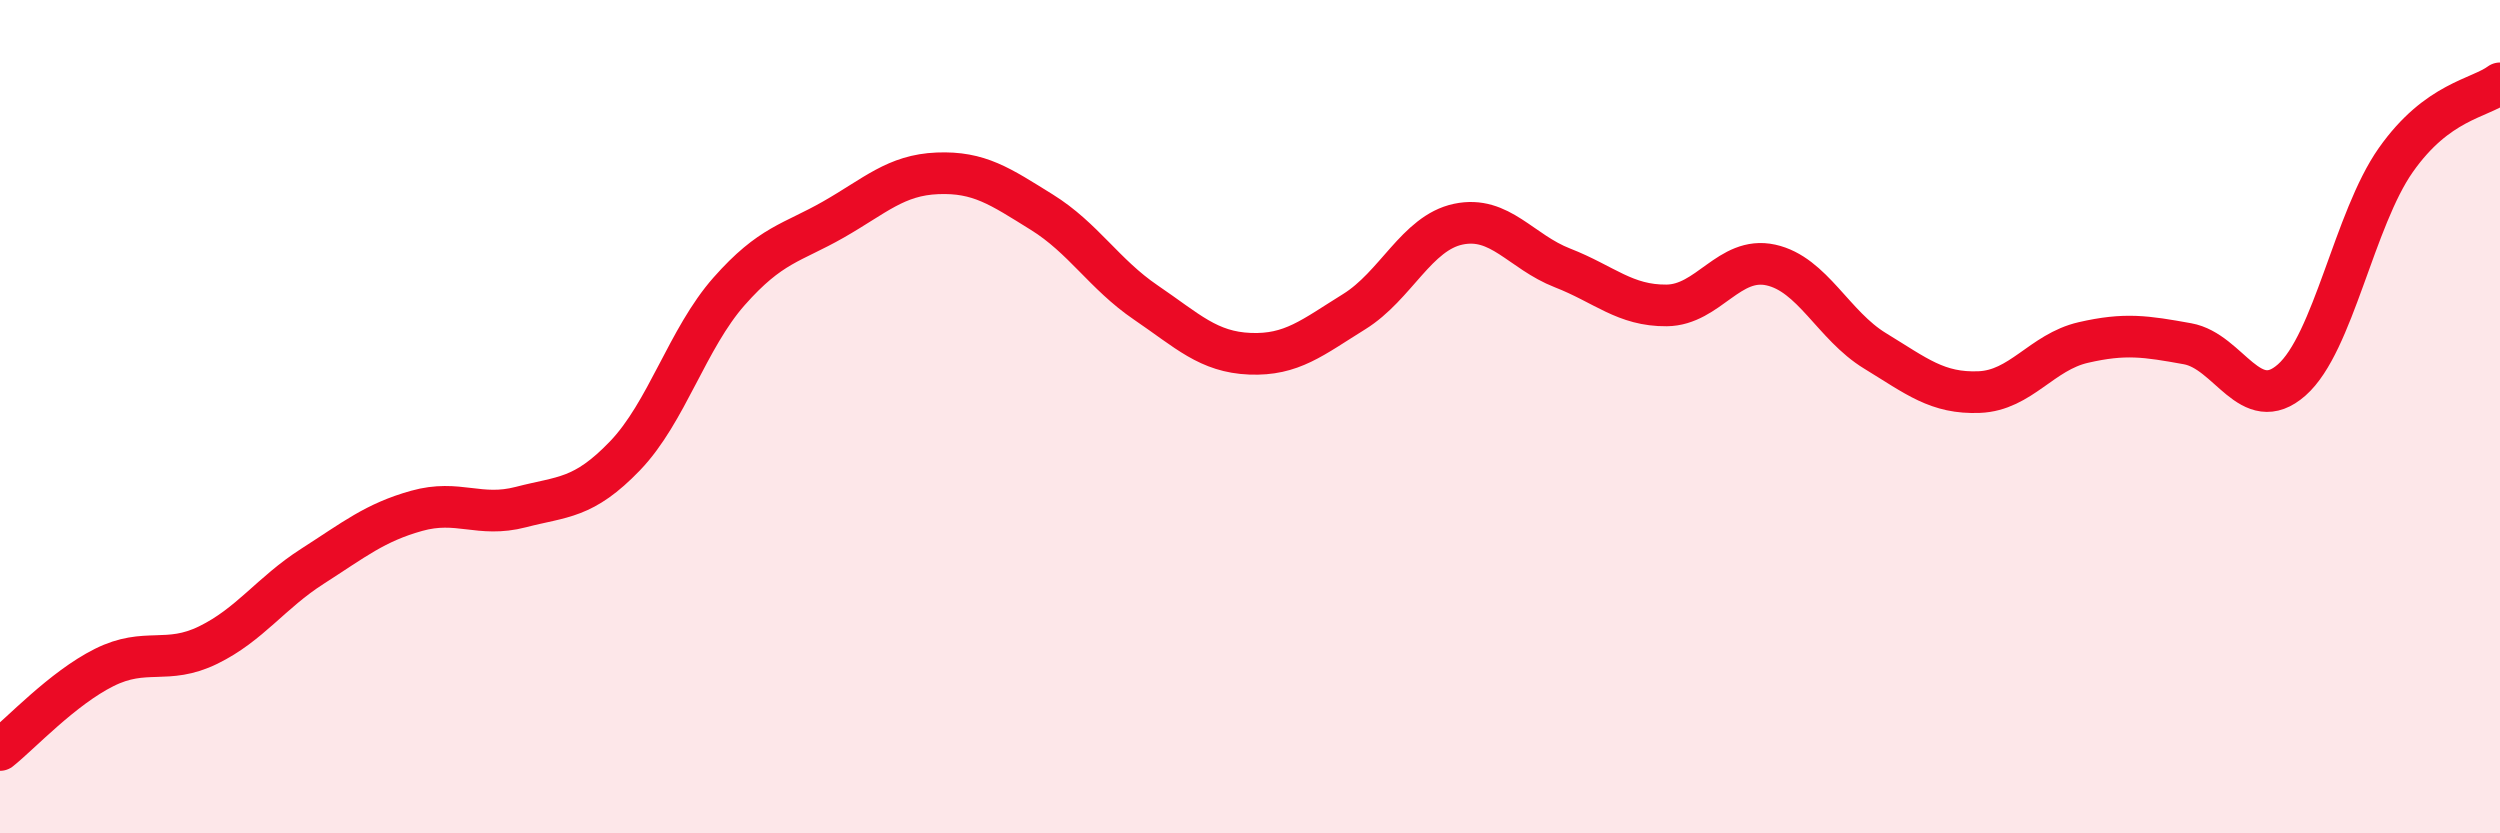
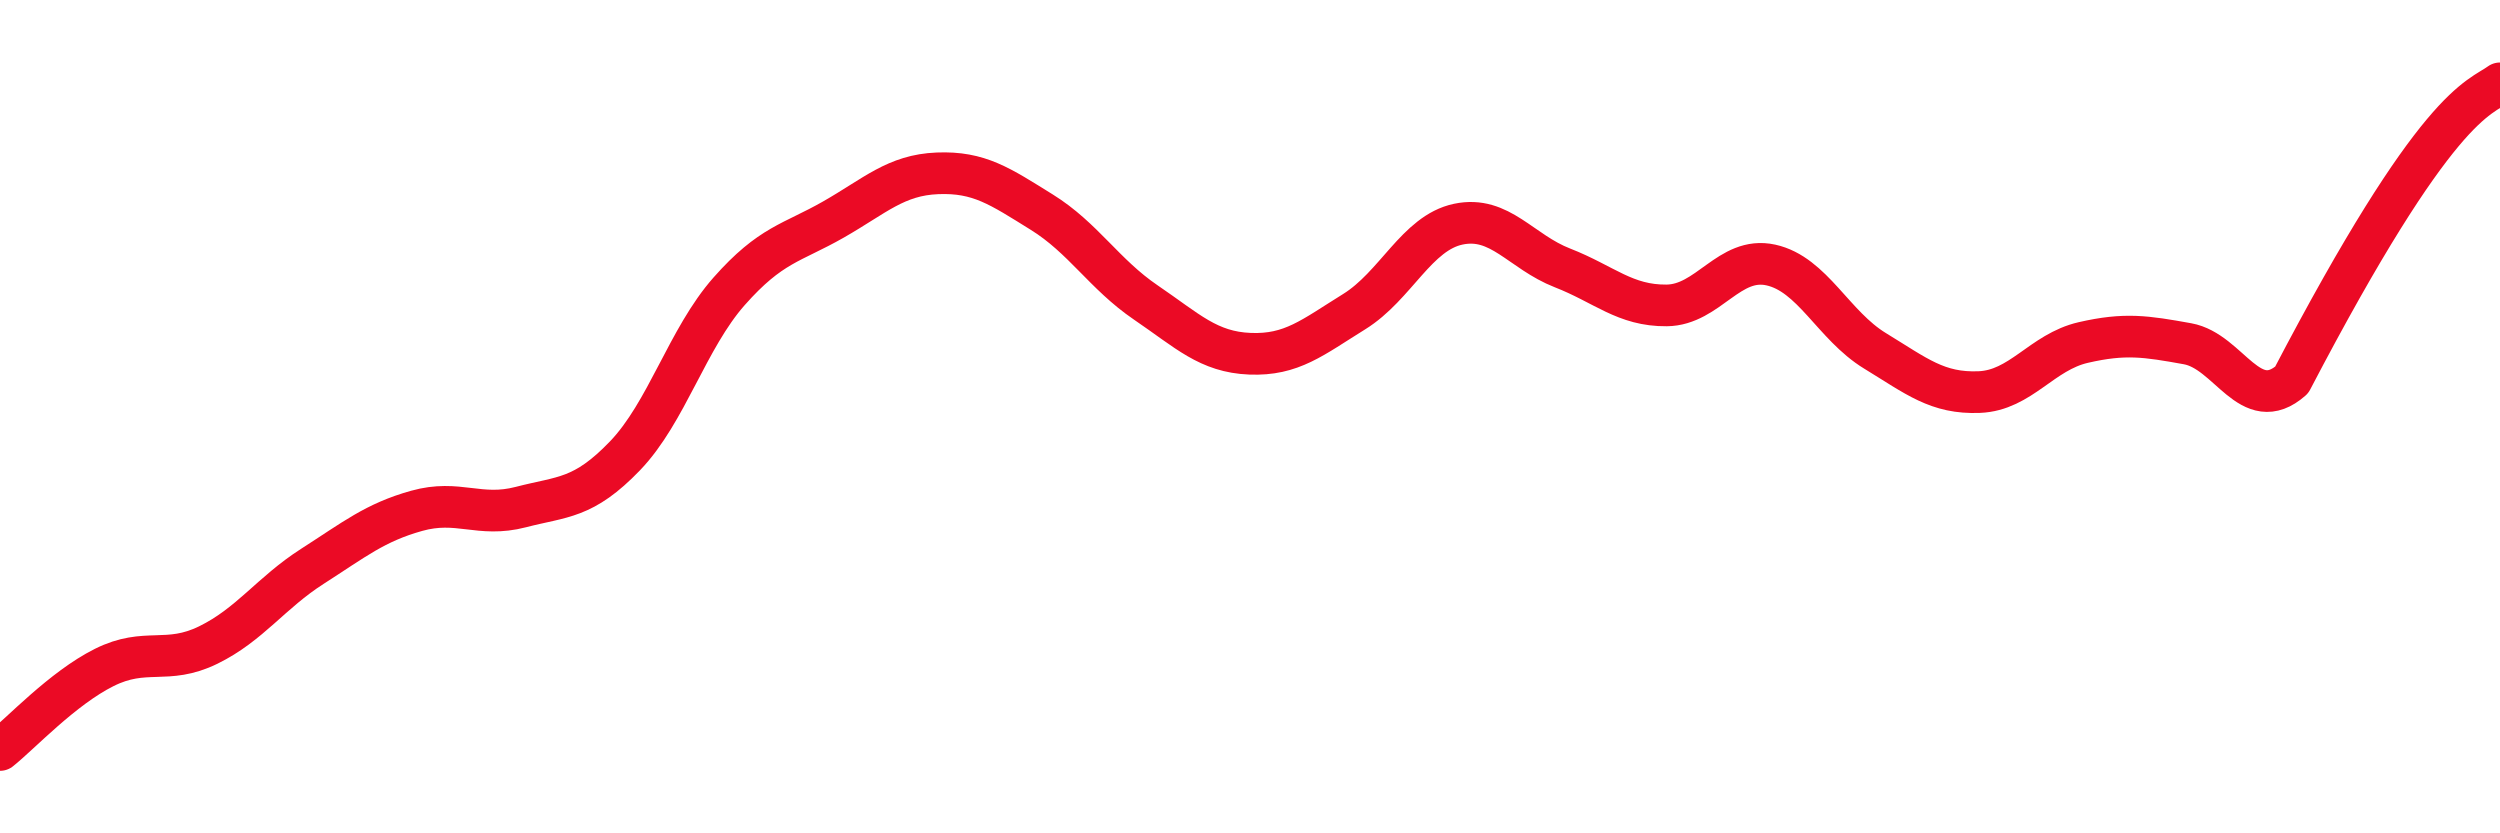
<svg xmlns="http://www.w3.org/2000/svg" width="60" height="20" viewBox="0 0 60 20">
-   <path d="M 0,18 C 0.5,17.6 1.5,16.52 2.5,16.02 C 3.5,15.52 4,15.97 5,15.48 C 6,14.99 6.5,14.23 7.5,13.59 C 8.5,12.95 9,12.54 10,12.26 C 11,11.98 11.5,12.43 12.5,12.17 C 13.5,11.91 14,11.98 15,10.94 C 16,9.9 16.5,8.12 17.5,6.99 C 18.5,5.86 19,5.84 20,5.27 C 21,4.7 21.5,4.2 22.5,4.16 C 23.5,4.12 24,4.47 25,5.09 C 26,5.71 26.5,6.58 27.5,7.26 C 28.5,7.94 29,8.45 30,8.49 C 31,8.53 31.5,8.1 32.5,7.48 C 33.5,6.86 34,5.59 35,5.38 C 36,5.17 36.5,6.04 37.5,6.43 C 38.5,6.82 39,7.34 40,7.33 C 41,7.32 41.5,6.14 42.5,6.36 C 43.5,6.58 44,7.81 45,8.42 C 46,9.03 46.5,9.45 47.5,9.41 C 48.5,9.37 49,8.45 50,8.22 C 51,7.99 51.5,8.07 52.5,8.25 C 53.5,8.43 54,10 55,9.12 C 56,8.24 56.5,5.26 57.5,3.84 C 58.5,2.42 59.5,2.37 60,2L60 20L0 20Z" fill="#EB0A25" opacity="0.1" stroke-linecap="round" stroke-linejoin="round" />
-   <path d="M 0,18 C 0.5,17.6 1.5,16.52 2.5,16.02 C 3.5,15.52 4,15.97 5,15.48 C 6,14.99 6.5,14.23 7.5,13.59 C 8.5,12.95 9,12.54 10,12.26 C 11,11.98 11.5,12.43 12.5,12.17 C 13.5,11.91 14,11.98 15,10.94 C 16,9.9 16.5,8.12 17.5,6.99 C 18.5,5.86 19,5.84 20,5.27 C 21,4.7 21.5,4.2 22.5,4.16 C 23.5,4.12 24,4.47 25,5.09 C 26,5.71 26.5,6.58 27.5,7.26 C 28.5,7.94 29,8.45 30,8.49 C 31,8.53 31.5,8.1 32.5,7.48 C 33.5,6.86 34,5.59 35,5.38 C 36,5.17 36.5,6.04 37.5,6.43 C 38.5,6.82 39,7.34 40,7.33 C 41,7.32 41.5,6.14 42.5,6.36 C 43.5,6.58 44,7.81 45,8.42 C 46,9.03 46.5,9.45 47.5,9.41 C 48.5,9.37 49,8.45 50,8.22 C 51,7.99 51.5,8.07 52.5,8.25 C 53.5,8.43 54,10 55,9.12 C 56,8.24 56.5,5.26 57.5,3.84 C 58.5,2.42 59.5,2.37 60,2" stroke="#EB0A25" stroke-width="1" fill="none" stroke-linecap="round" stroke-linejoin="round" />
+   <path d="M 0,18 C 0.5,17.6 1.5,16.52 2.5,16.02 C 3.5,15.52 4,15.97 5,15.48 C 6,14.99 6.5,14.23 7.5,13.59 C 8.5,12.95 9,12.54 10,12.26 C 11,11.98 11.5,12.43 12.5,12.17 C 13.5,11.91 14,11.98 15,10.94 C 16,9.9 16.5,8.12 17.5,6.99 C 18.5,5.86 19,5.84 20,5.27 C 21,4.7 21.5,4.2 22.5,4.16 C 23.5,4.12 24,4.47 25,5.09 C 26,5.71 26.5,6.58 27.5,7.26 C 28.5,7.94 29,8.45 30,8.49 C 31,8.53 31.5,8.1 32.5,7.48 C 33.5,6.86 34,5.59 35,5.38 C 36,5.17 36.5,6.04 37.5,6.43 C 38.5,6.82 39,7.34 40,7.33 C 41,7.32 41.5,6.14 42.5,6.36 C 43.5,6.58 44,7.81 45,8.42 C 46,9.03 46.5,9.45 47.5,9.41 C 48.5,9.37 49,8.45 50,8.22 C 51,7.99 51.5,8.07 52.5,8.25 C 53.5,8.43 54,10 55,9.12 C 58.5,2.42 59.5,2.37 60,2" stroke="#EB0A25" stroke-width="1" fill="none" stroke-linecap="round" stroke-linejoin="round" />
</svg>